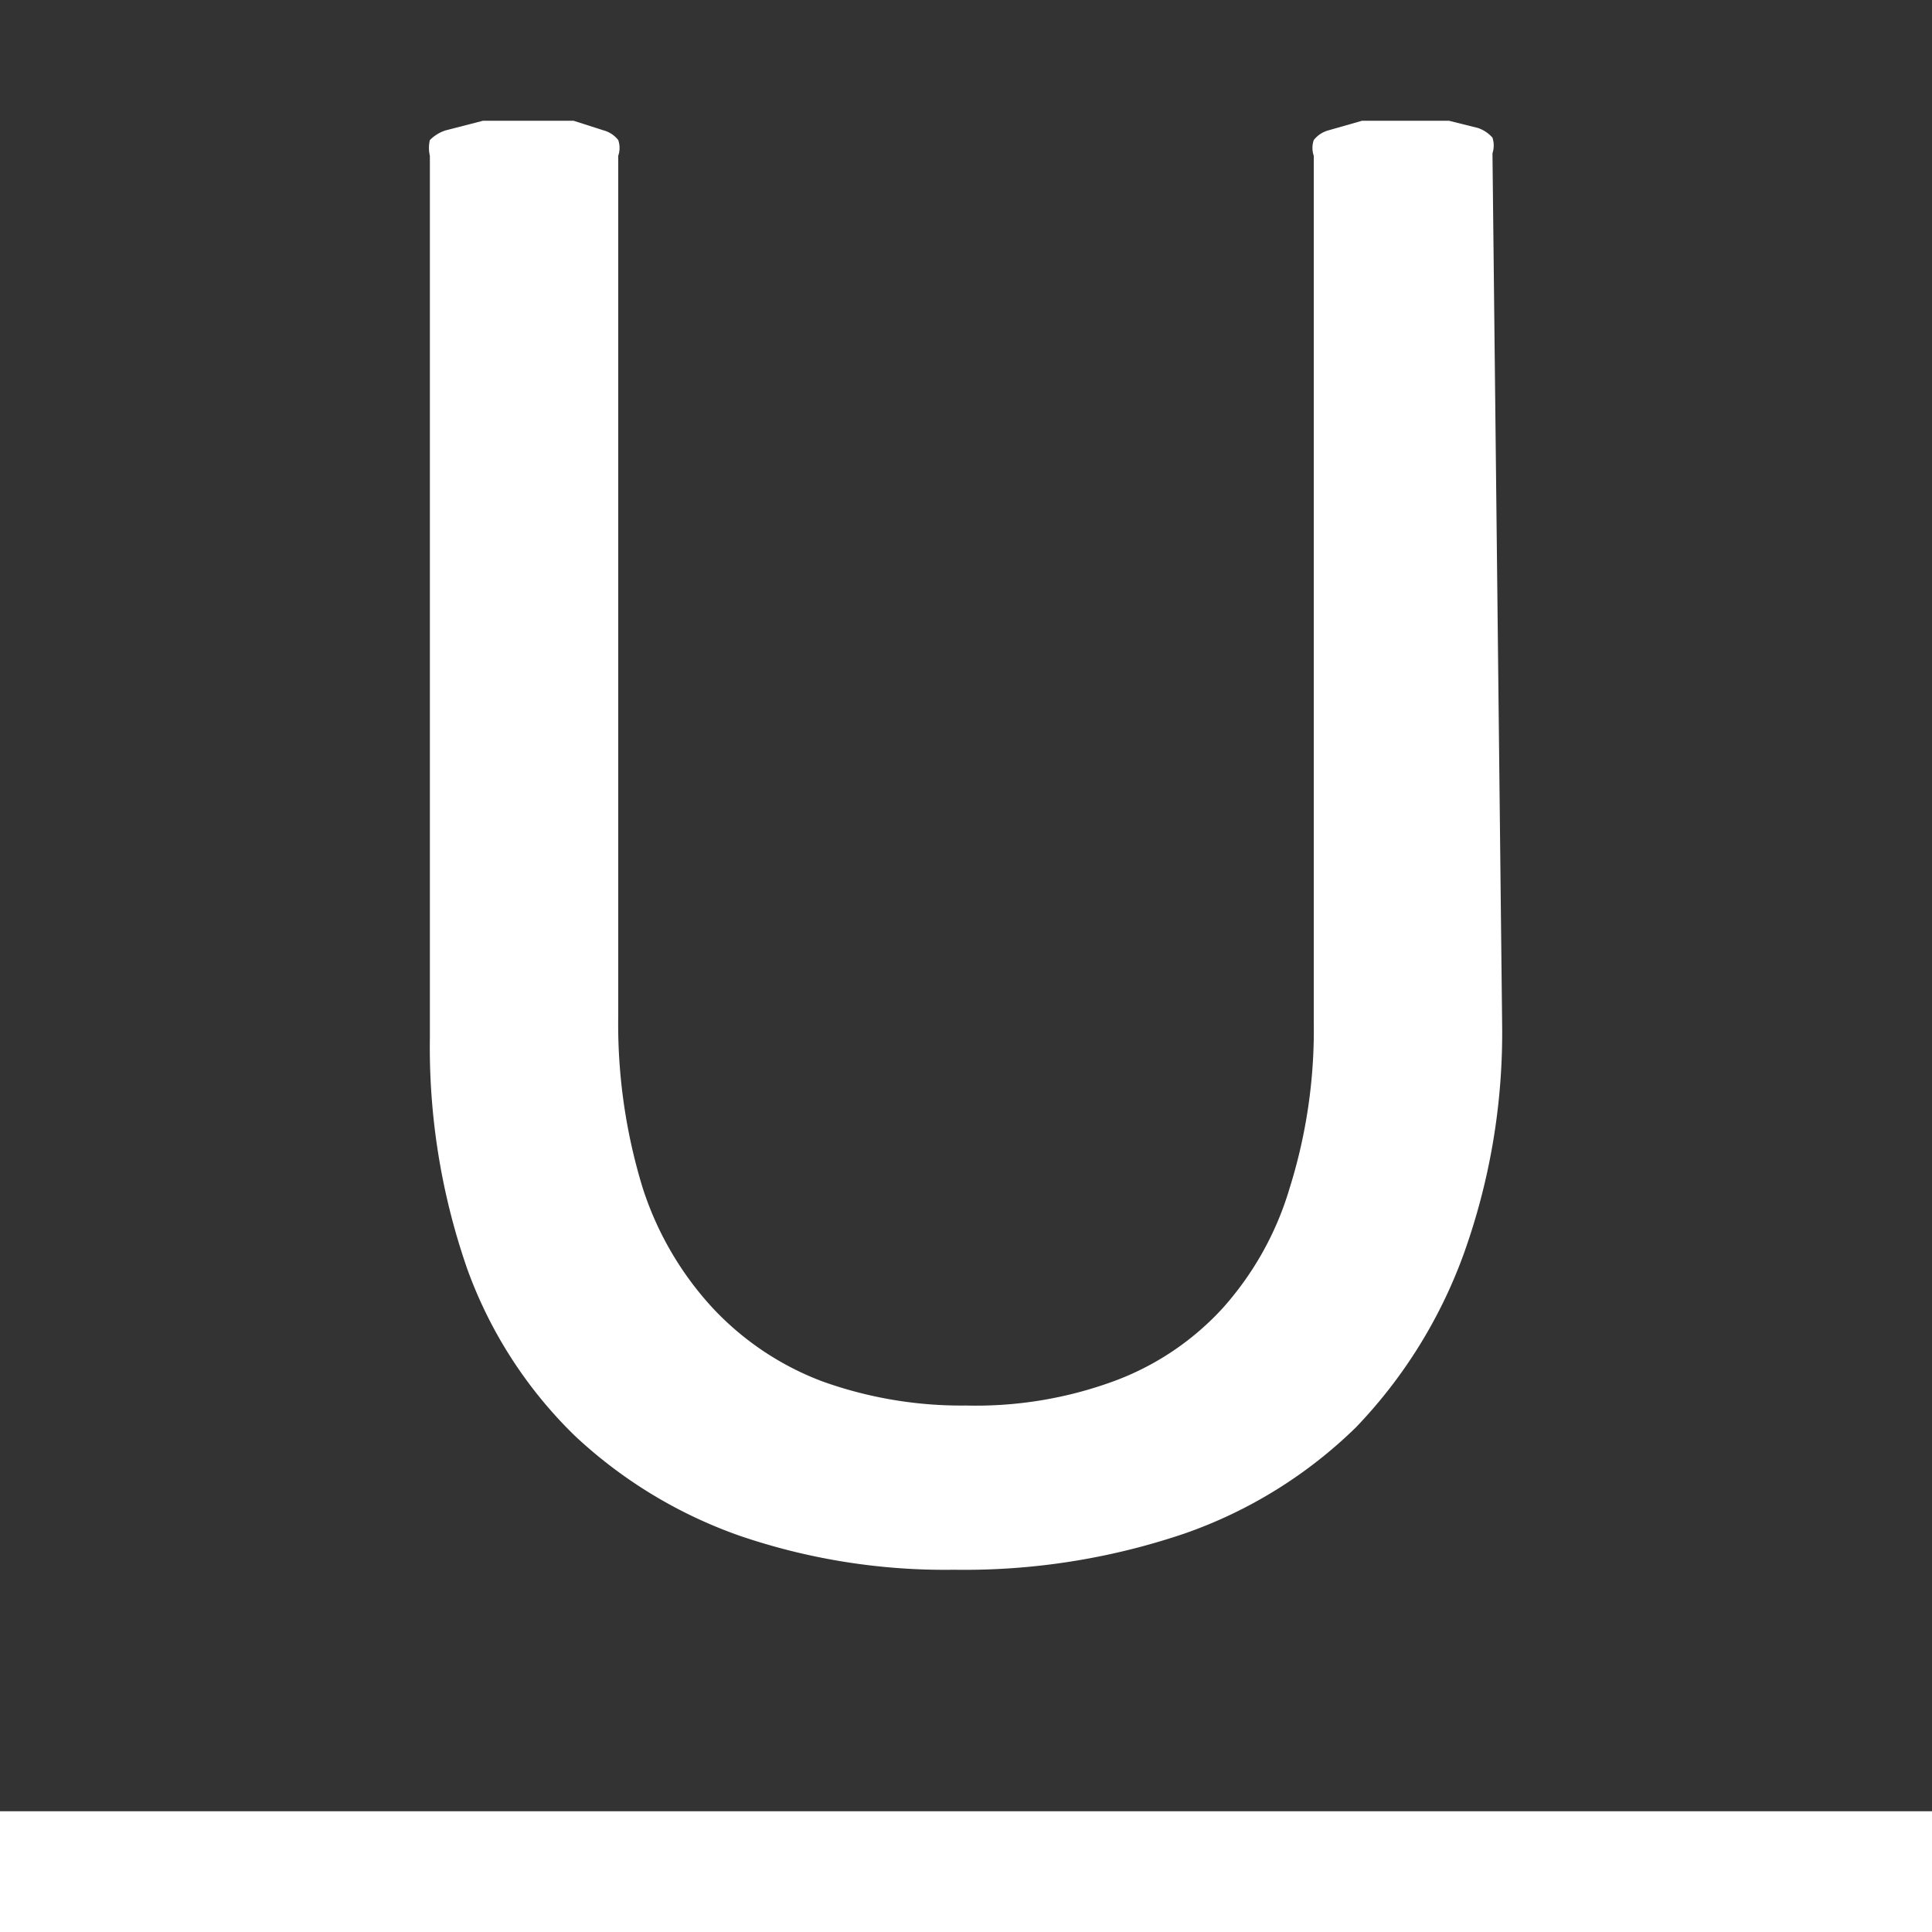
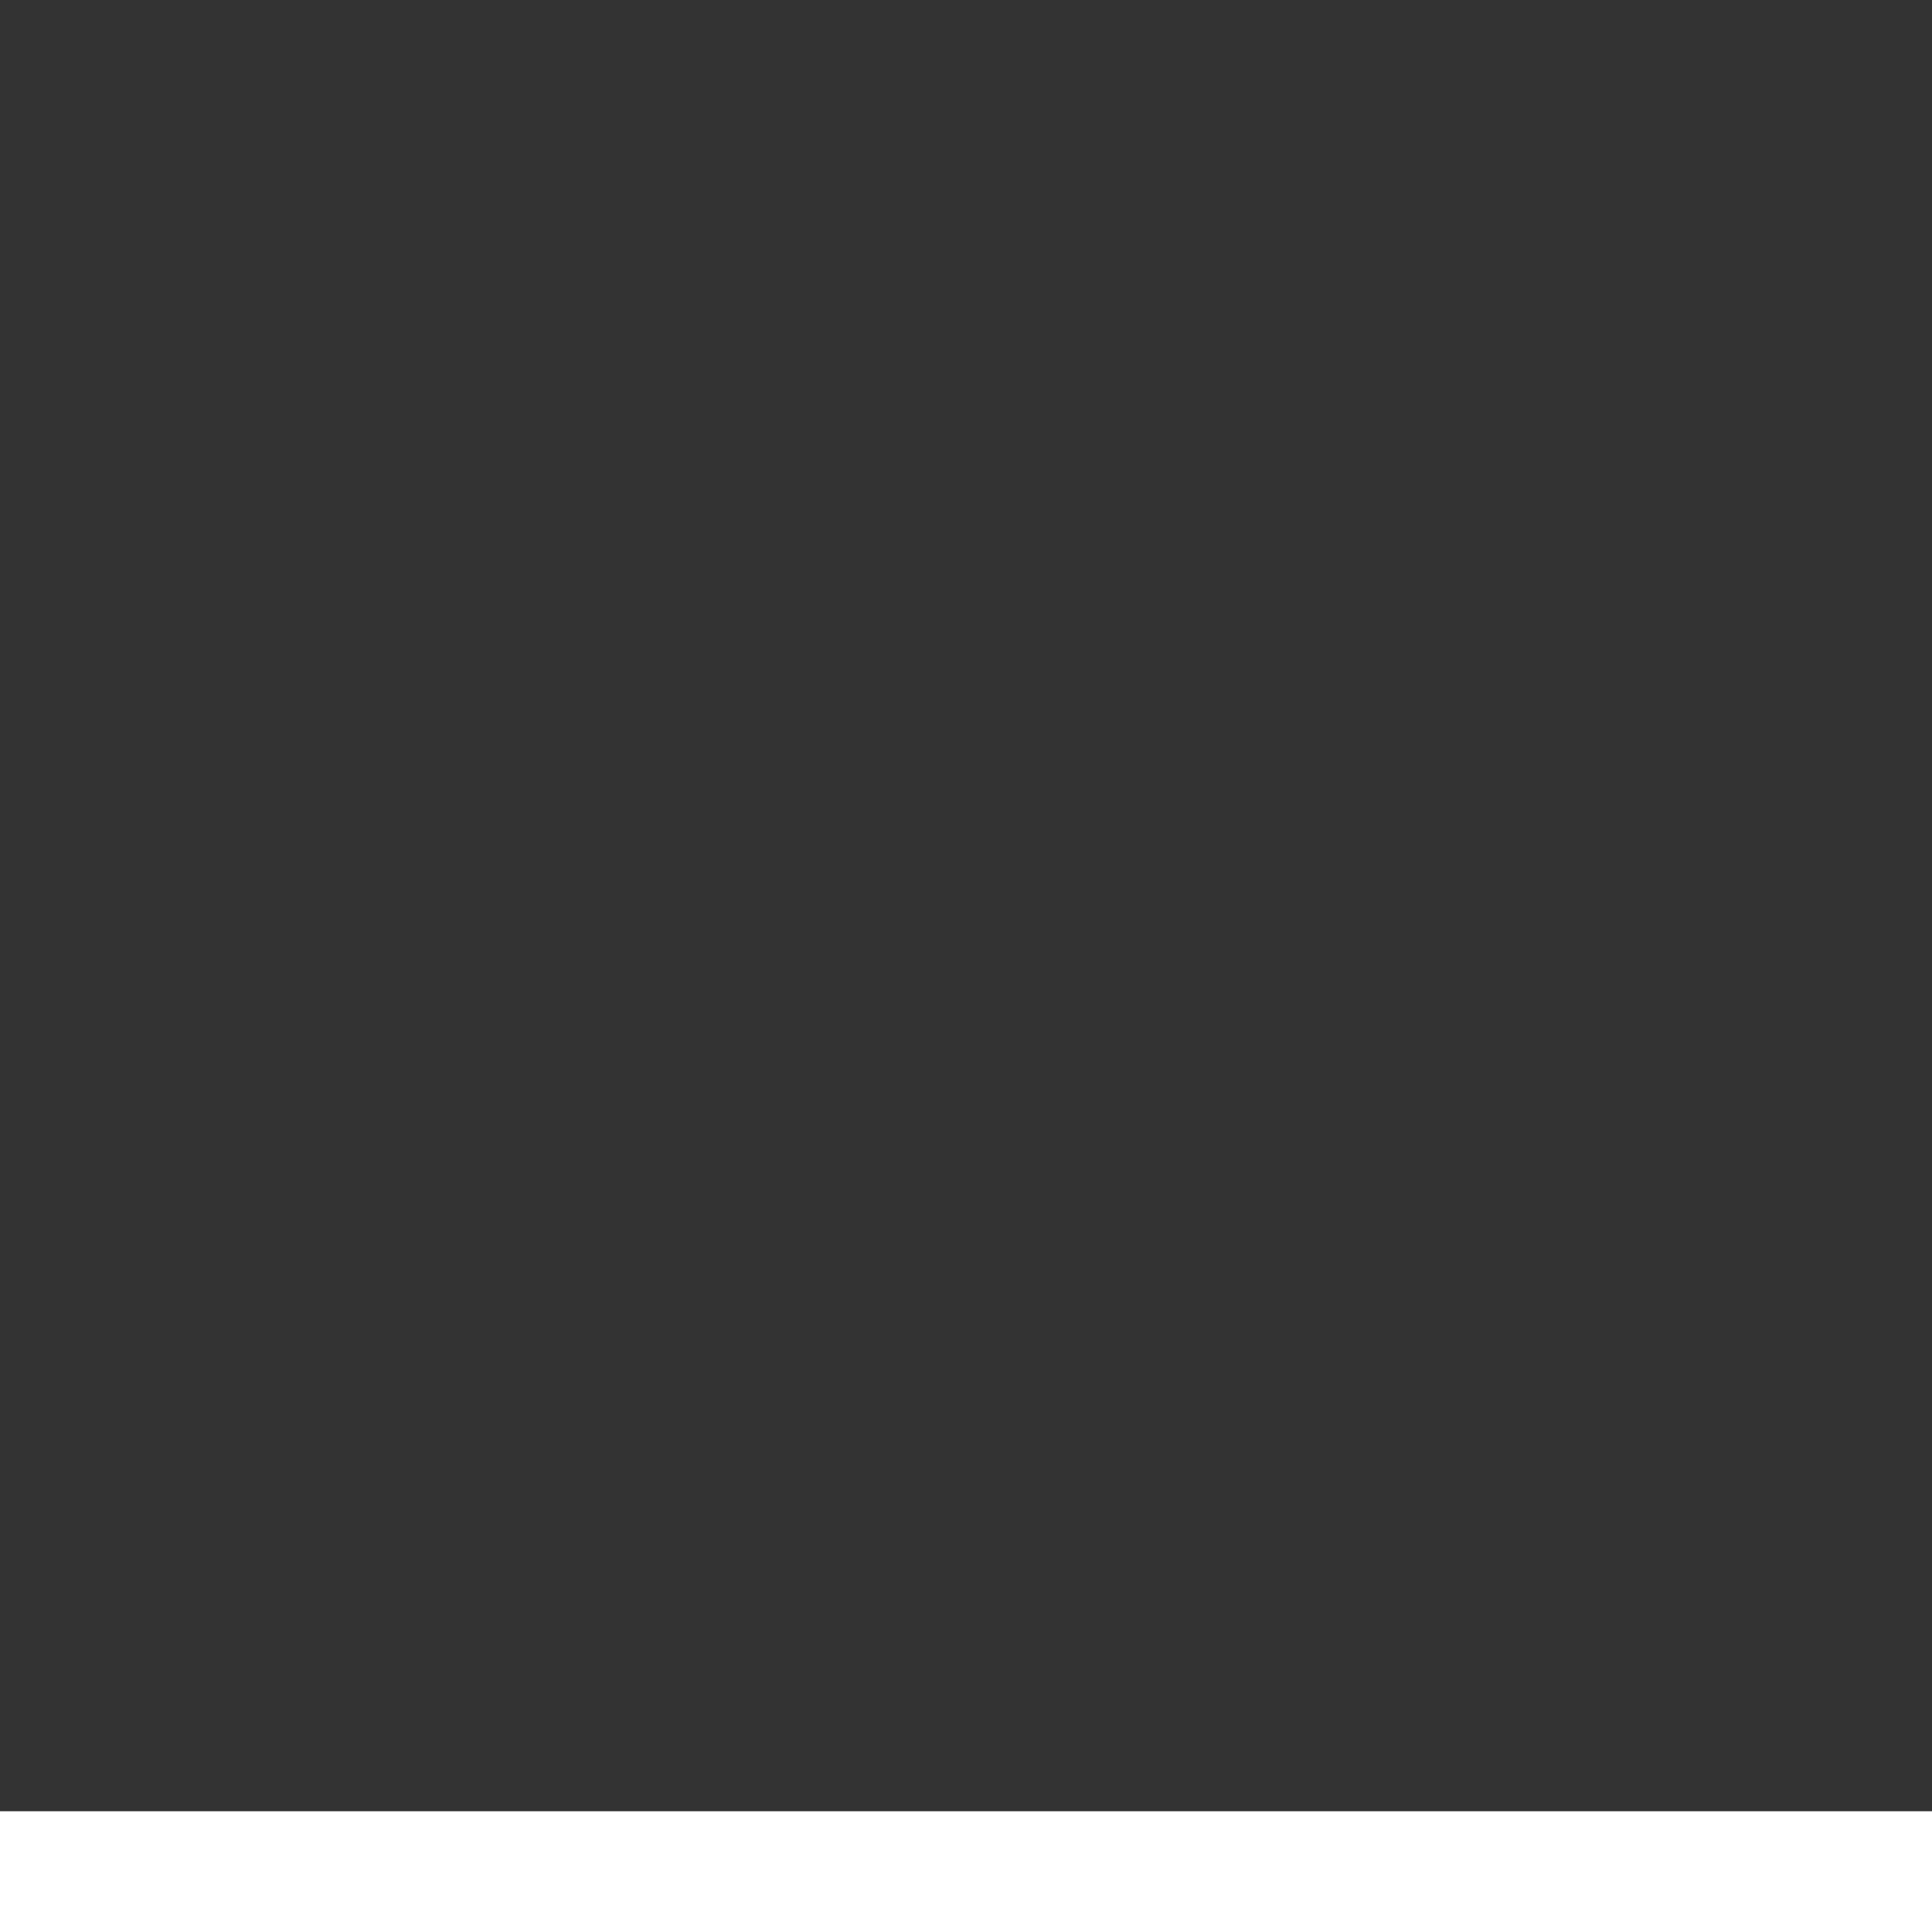
<svg xmlns="http://www.w3.org/2000/svg" id="Calque_1" data-name="Calque 1" viewBox="0 0 16 16">
  <rect x="0" y="0" width="16" height="16" fill="#333333" stroke="none" />
  <defs>
    <style>.cls-1{fill:#fff;}</style>
  </defs>
  <title>ReportUnderlinePlan de travail 1</title>
  <g id="U">
-     <path class="cls-1" d="M12.44,8.48a5.42,5.42,0,0,1-.32,1.91,4.08,4.08,0,0,1-.89,1.43,3.83,3.83,0,0,1-1.42.88A5.67,5.67,0,0,1,7.9,13a5.26,5.26,0,0,1-1.77-.28,3.87,3.87,0,0,1-1.37-.83,3.66,3.66,0,0,1-.89-1.38A5.58,5.58,0,0,1,3.56,8.6V1.29a.28.28,0,0,1,0-.13.32.32,0,0,1,.13-.08L4,1l.38,0,.37,0L5,1.08a.23.23,0,0,1,.12.08.2.2,0,0,1,0,.13V8.41a4.63,4.63,0,0,0,.2,1.42,2.67,2.67,0,0,0,.58,1,2.4,2.4,0,0,0,.91.61,3.41,3.41,0,0,0,1.19.2,3.32,3.32,0,0,0,1.22-.2,2.3,2.3,0,0,0,.9-.6,2.59,2.59,0,0,0,.56-1,4.37,4.37,0,0,0,.2-1.38V1.29a.2.2,0,0,1,0-.13A.23.23,0,0,1,11,1.08L11.28,1l.38,0L12,1l.24.06a.28.28,0,0,1,.12.08.21.21,0,0,1,0,.13Z" />
    <rect class="cls-1" y="15" width="16" height="1" />
  </g>
</svg>